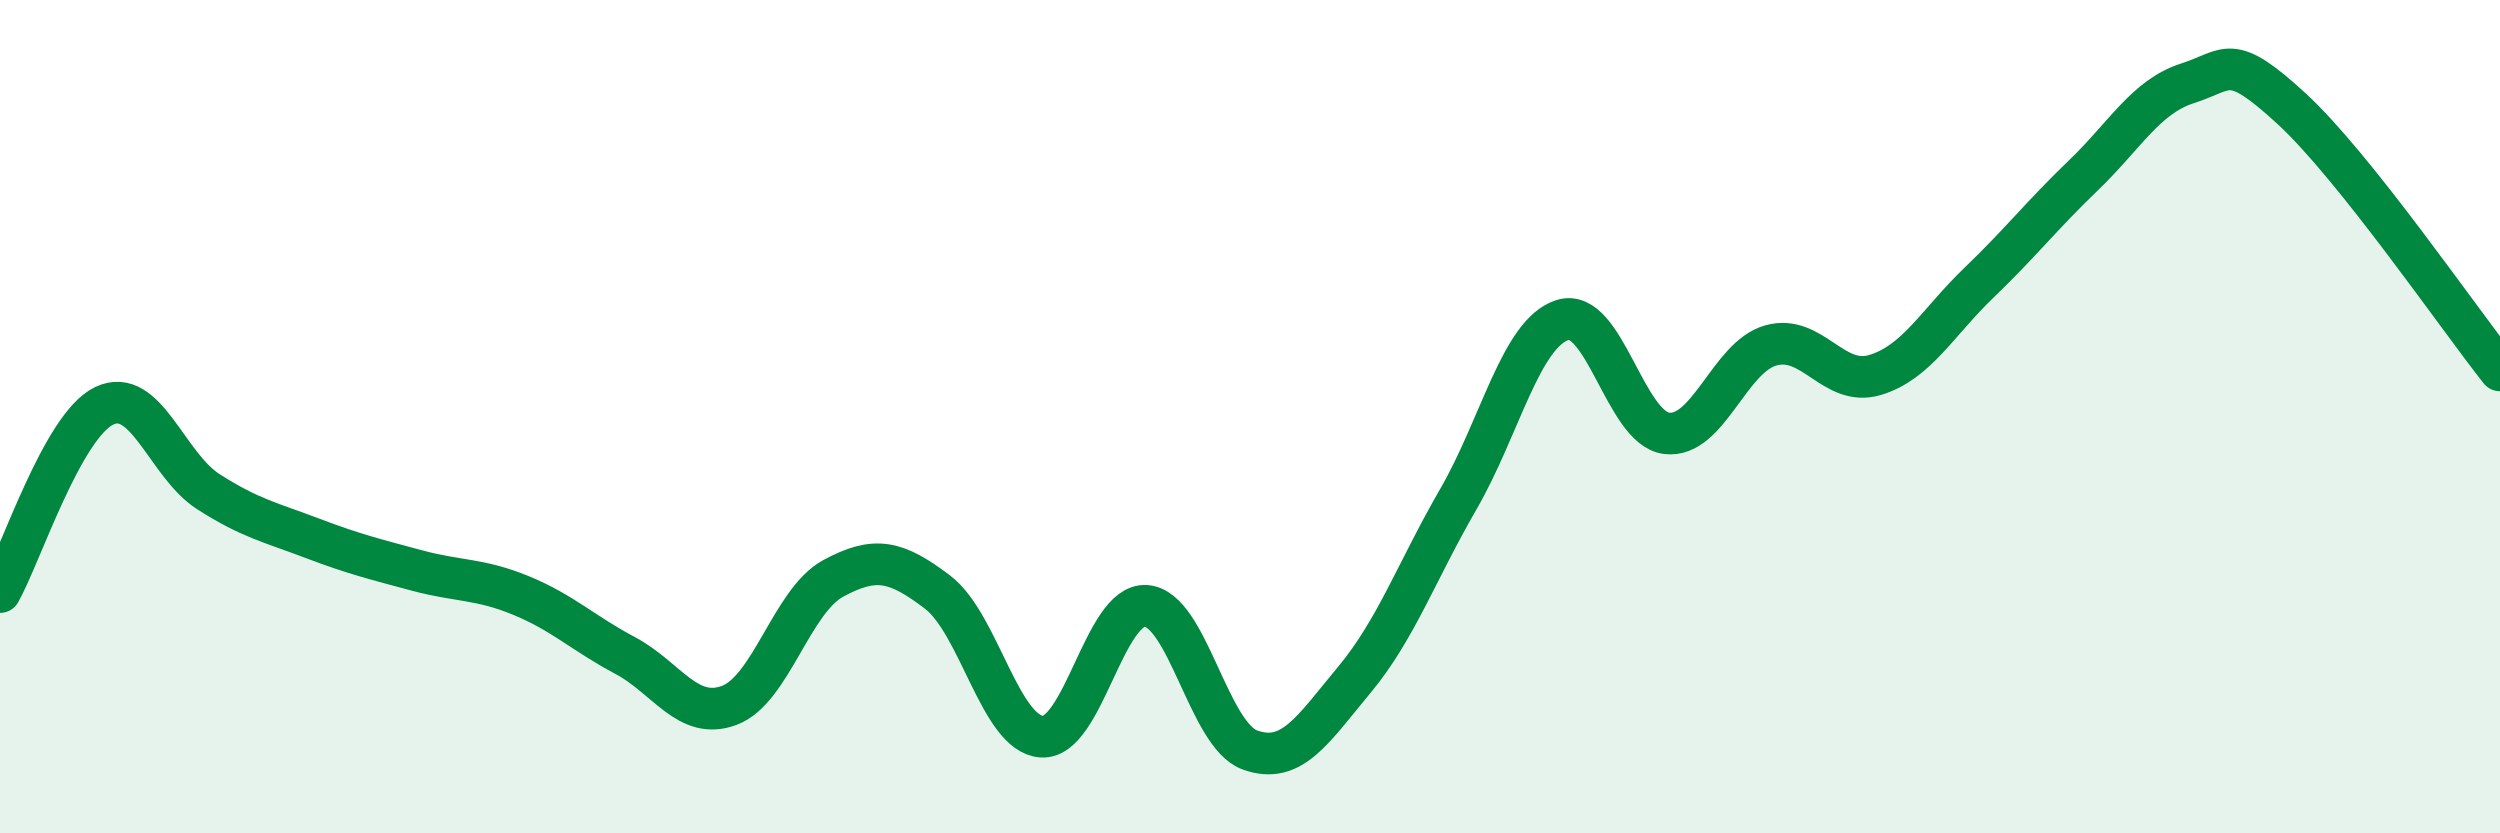
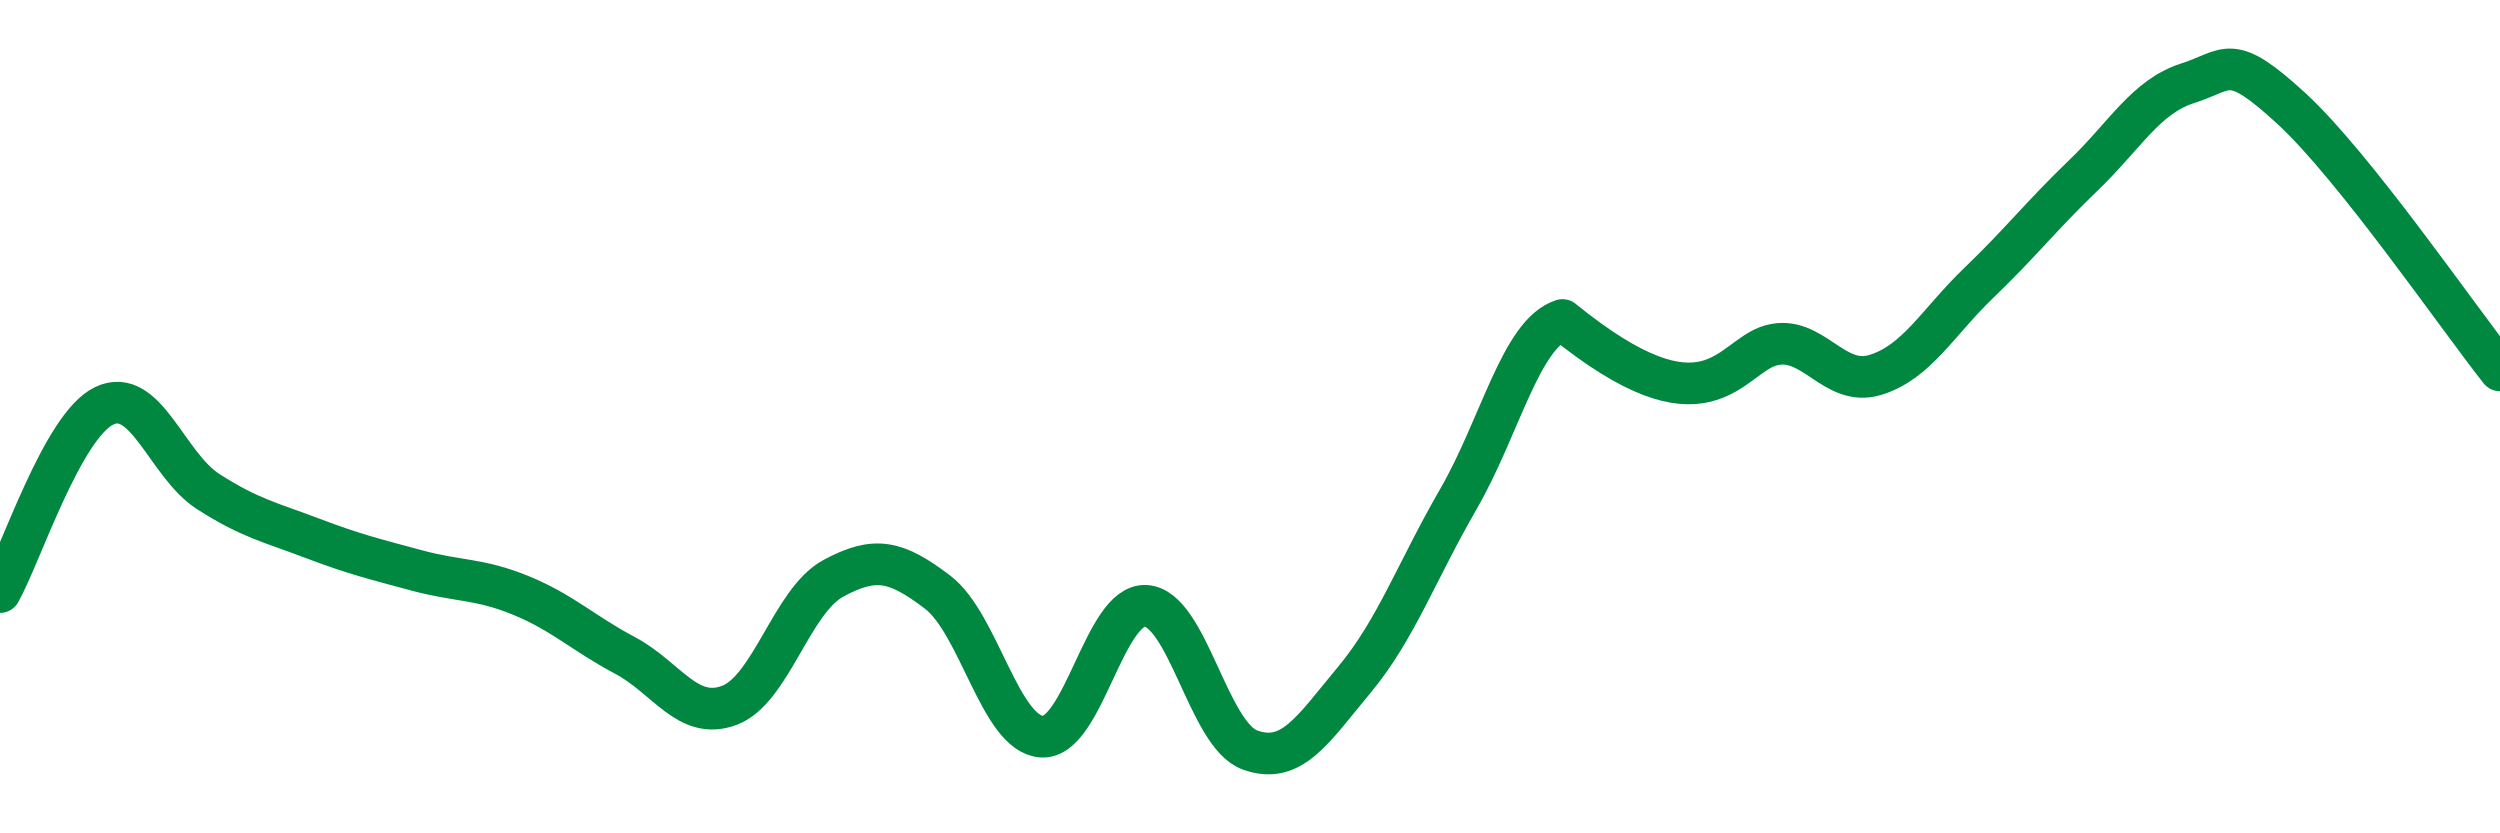
<svg xmlns="http://www.w3.org/2000/svg" width="60" height="20" viewBox="0 0 60 20">
-   <path d="M 0,14.21 C 0.5,13.32 1.5,10.22 2.5,9.74 C 3.5,9.26 4,11.16 5,11.8 C 6,12.44 6.5,12.54 7.5,12.92 C 8.5,13.3 9,13.42 10,13.69 C 11,13.96 11.5,13.88 12.5,14.29 C 13.5,14.7 14,15.2 15,15.73 C 16,16.26 16.5,17.3 17.5,16.93 C 18.5,16.56 19,14.42 20,13.88 C 21,13.34 21.5,13.45 22.5,14.21 C 23.5,14.97 24,17.61 25,17.68 C 26,17.75 26.5,14.48 27.5,14.54 C 28.5,14.6 29,17.64 30,18 C 31,18.36 31.5,17.52 32.5,16.32 C 33.5,15.12 34,13.71 35,11.98 C 36,10.25 36.5,8 37.5,7.68 C 38.5,7.36 39,10.28 40,10.4 C 41,10.52 41.5,8.57 42.5,8.29 C 43.5,8.01 44,9.3 45,9 C 46,8.7 46.5,7.74 47.5,6.78 C 48.5,5.82 49,5.17 50,4.21 C 51,3.25 51.5,2.32 52.5,2 C 53.5,1.68 53.5,1.23 55,2.61 C 56.5,3.99 59,7.63 60,8.89L60 20L0 20Z" fill="#008740" opacity="0.1" stroke-linecap="round" stroke-linejoin="round" />
-   <path d="M 0,14.21 C 0.5,13.32 1.5,10.22 2.5,9.74 C 3.5,9.26 4,11.16 5,11.8 C 6,12.44 6.5,12.54 7.5,12.92 C 8.5,13.3 9,13.42 10,13.69 C 11,13.96 11.5,13.88 12.5,14.29 C 13.5,14.7 14,15.2 15,15.73 C 16,16.26 16.5,17.3 17.5,16.93 C 18.5,16.56 19,14.42 20,13.88 C 21,13.34 21.5,13.45 22.5,14.21 C 23.5,14.97 24,17.61 25,17.68 C 26,17.75 26.5,14.48 27.5,14.54 C 28.5,14.6 29,17.64 30,18 C 31,18.36 31.5,17.52 32.5,16.32 C 33.5,15.12 34,13.71 35,11.98 C 36,10.25 36.5,8 37.5,7.68 C 38.5,7.36 39,10.28 40,10.4 C 41,10.52 41.5,8.57 42.5,8.29 C 43.5,8.01 44,9.3 45,9 C 46,8.7 46.5,7.74 47.5,6.78 C 48.5,5.82 49,5.17 50,4.21 C 51,3.25 51.5,2.32 52.5,2 C 53.5,1.68 53.5,1.23 55,2.61 C 56.5,3.99 59,7.63 60,8.89" stroke="#008740" stroke-width="1" fill="none" stroke-linecap="round" stroke-linejoin="round" />
+   <path d="M 0,14.21 C 0.5,13.32 1.5,10.22 2.5,9.74 C 3.5,9.26 4,11.16 5,11.8 C 6,12.44 6.5,12.54 7.5,12.92 C 8.5,13.3 9,13.42 10,13.69 C 11,13.96 11.5,13.88 12.5,14.29 C 13.5,14.7 14,15.2 15,15.73 C 16,16.26 16.5,17.3 17.5,16.93 C 18.5,16.56 19,14.42 20,13.88 C 21,13.34 21.5,13.45 22.5,14.21 C 23.5,14.97 24,17.61 25,17.68 C 26,17.75 26.5,14.48 27.5,14.54 C 28.5,14.6 29,17.64 30,18 C 31,18.36 31.5,17.52 32.5,16.32 C 33.5,15.12 34,13.71 35,11.98 C 36,10.25 36.5,8 37.5,7.68 C 41,10.52 41.5,8.57 42.5,8.29 C 43.5,8.01 44,9.3 45,9 C 46,8.7 46.5,7.74 47.5,6.78 C 48.5,5.82 49,5.17 50,4.21 C 51,3.25 51.5,2.32 52.5,2 C 53.5,1.68 53.5,1.23 55,2.61 C 56.5,3.99 59,7.63 60,8.89" stroke="#008740" stroke-width="1" fill="none" stroke-linecap="round" stroke-linejoin="round" />
</svg>